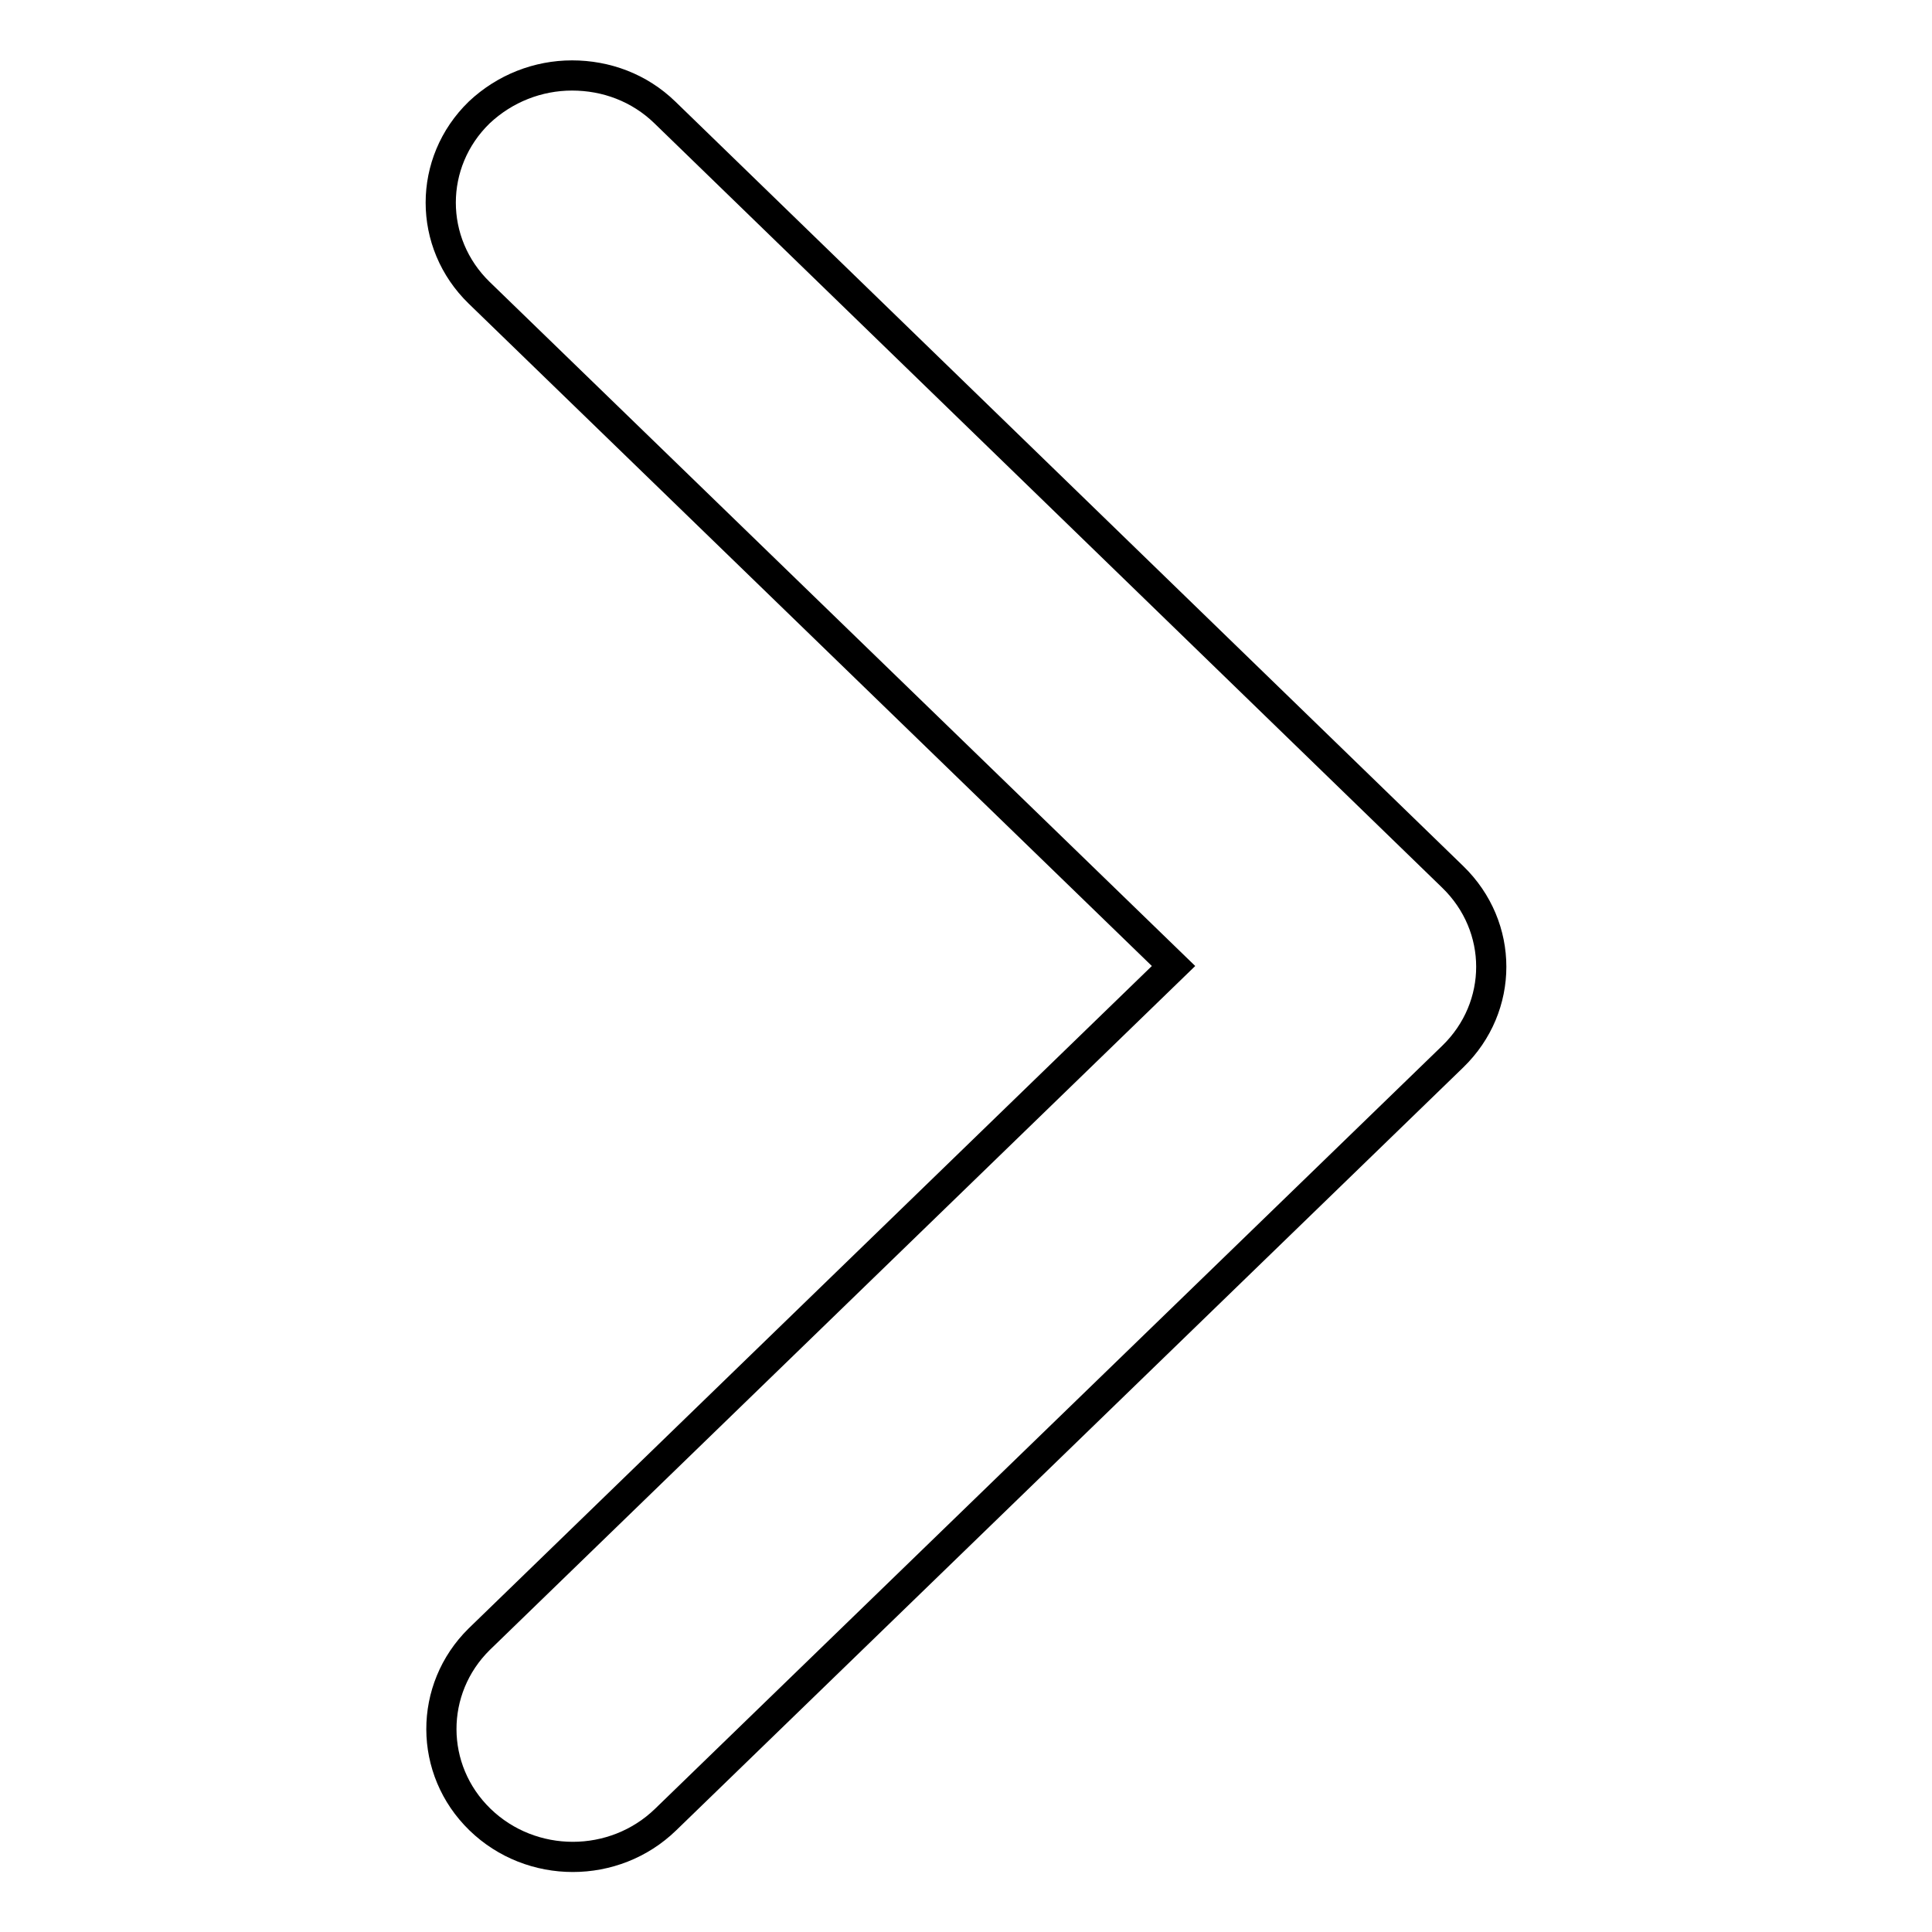
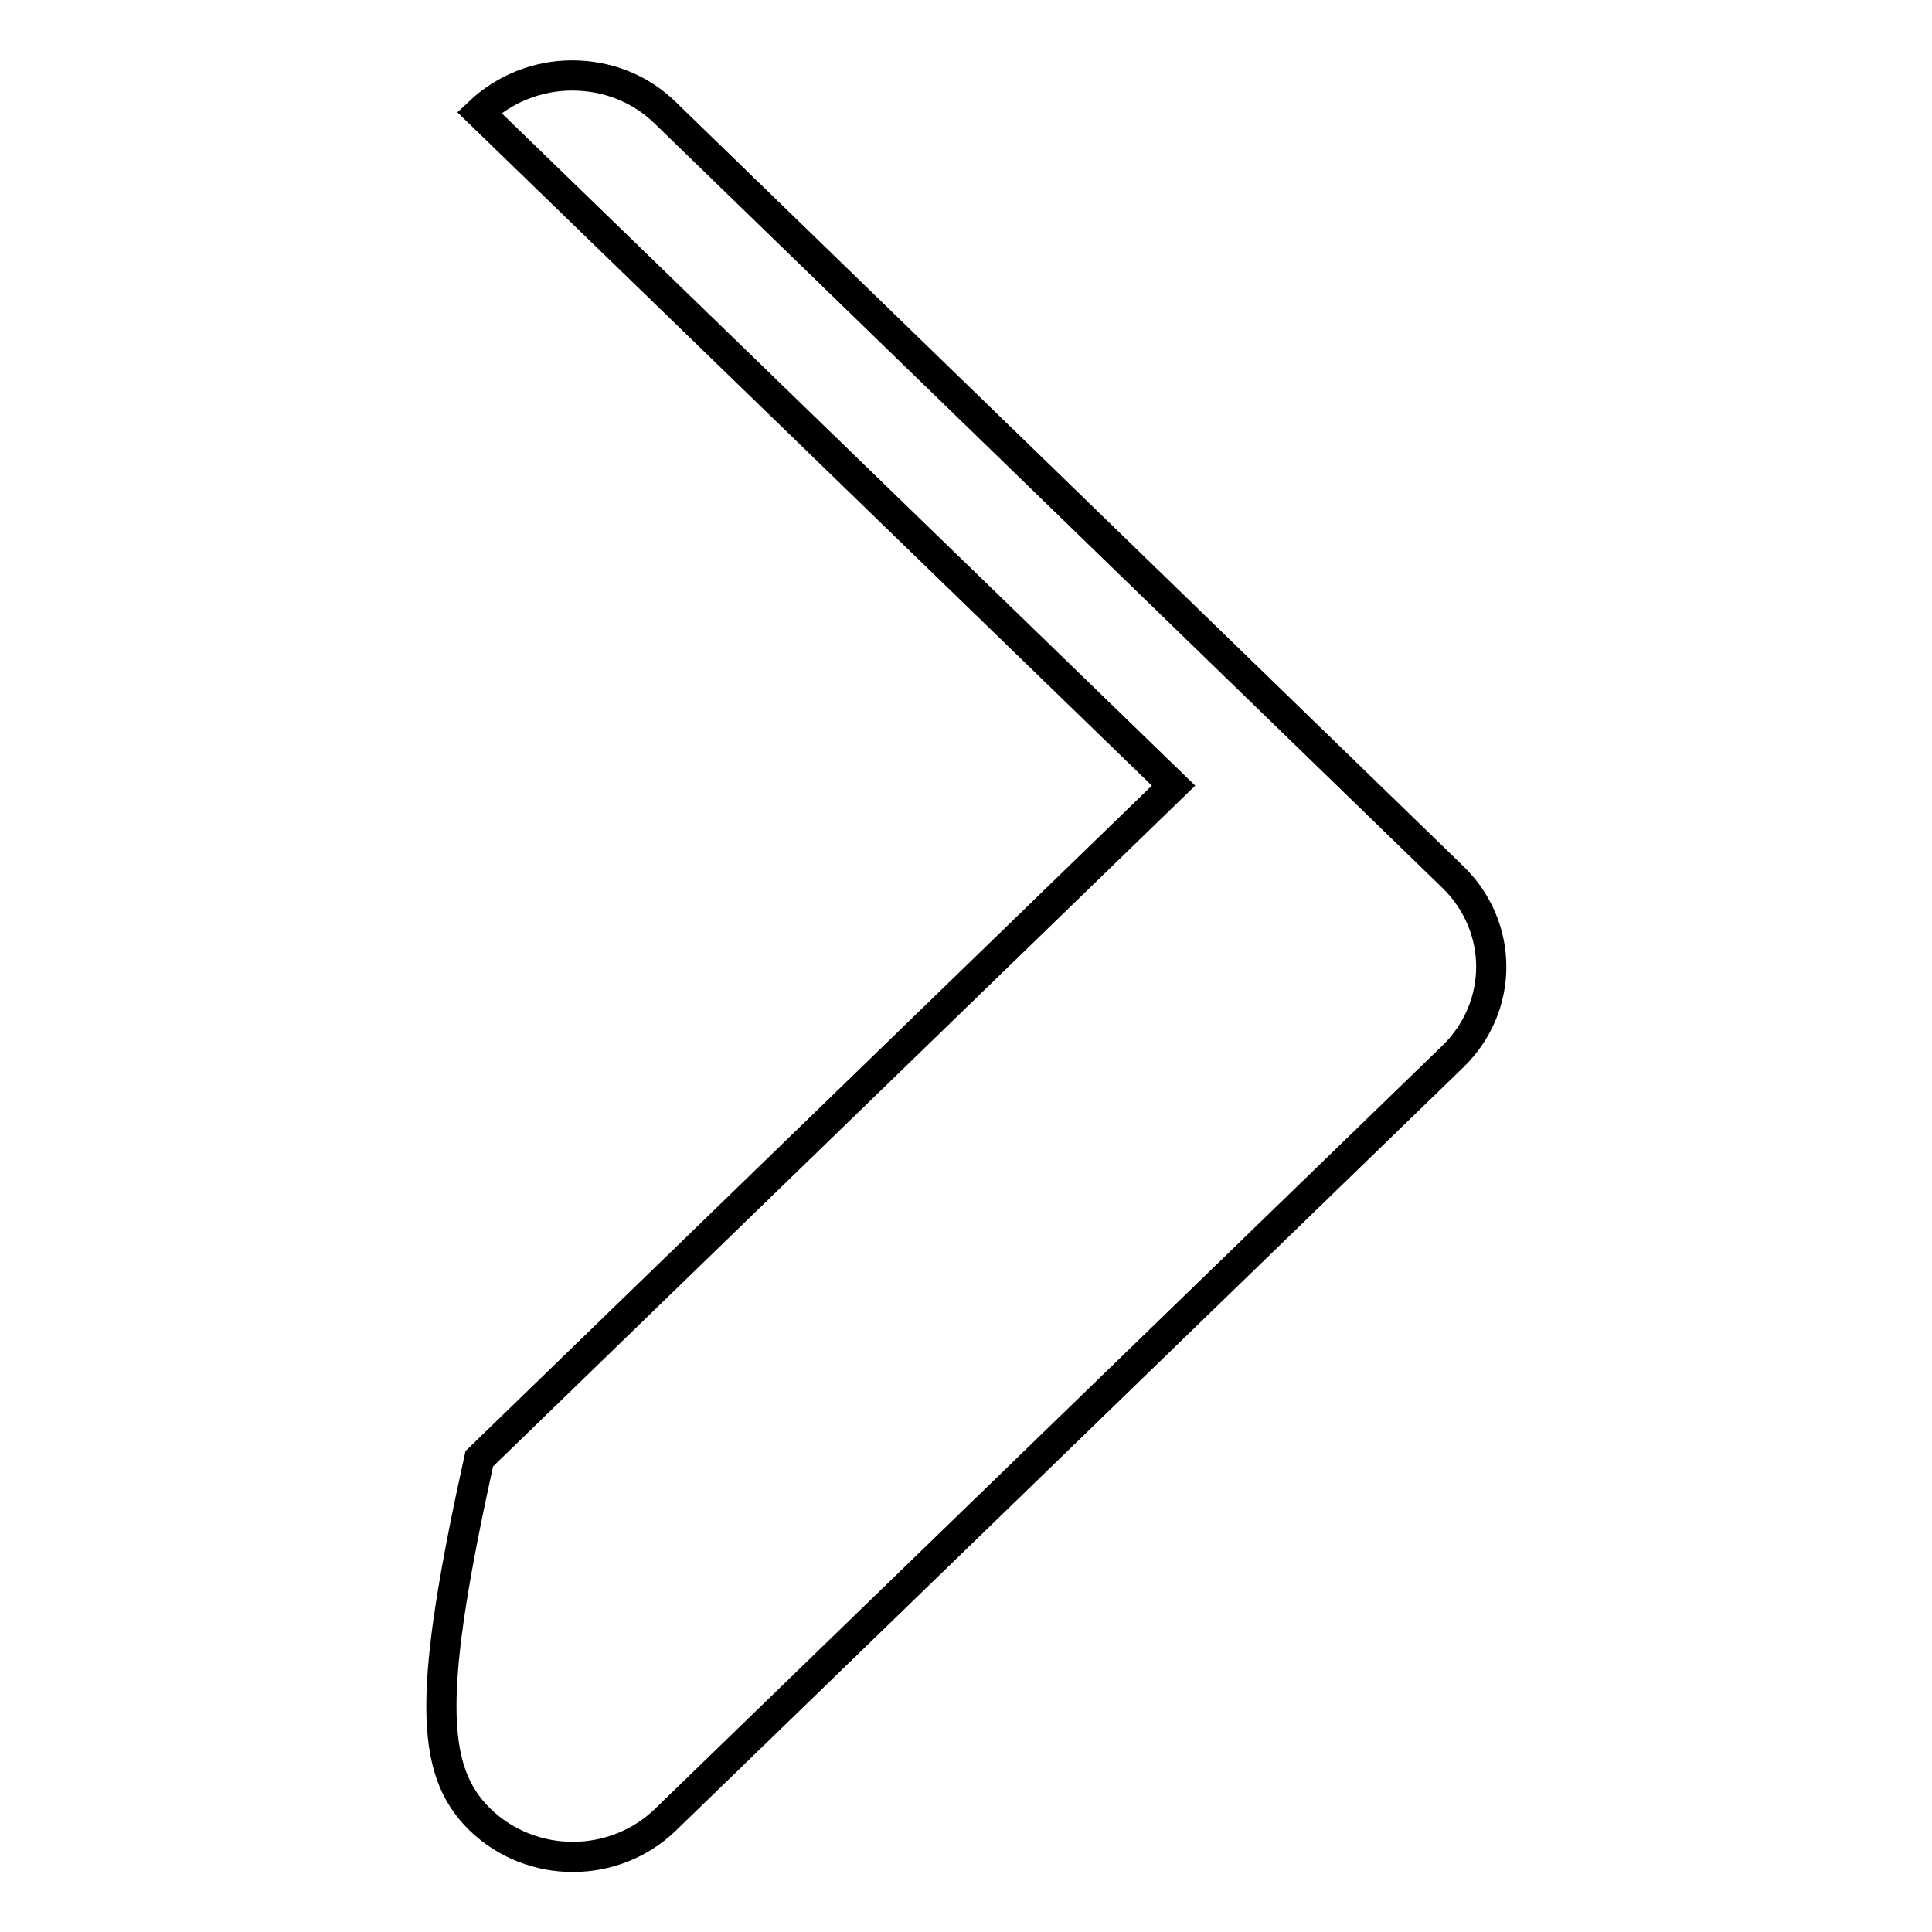
<svg xmlns="http://www.w3.org/2000/svg" version="1.1" x="0px" y="0px" viewBox="0 0 256 256" enable-background="new 0 0 256 256" xml:space="preserve">
  <g>
-     <path stroke-width="4" fill-opacity="0" stroke="#000000" d="M63.6,241.1c6.8,6.6,17.8,6.6,24.6,0l104.3-101.1c6.8-6.6,6.8-17.2,0-23.8L88.1,14.9 c-3.4-3.3-7.8-4.9-12.3-4.9s-8.9,1.7-12.3,4.9c-6.8,6.6-6.8,17.3,0,23.9l92,89.2l-92,89.2C56.8,223.8,56.8,234.5,63.6,241.1 L63.6,241.1z" />
+     <path stroke-width="4" fill-opacity="0" stroke="#000000" d="M63.6,241.1c6.8,6.6,17.8,6.6,24.6,0l104.3-101.1c6.8-6.6,6.8-17.2,0-23.8L88.1,14.9 c-3.4-3.3-7.8-4.9-12.3-4.9s-8.9,1.7-12.3,4.9l92,89.2l-92,89.2C56.8,223.8,56.8,234.5,63.6,241.1 L63.6,241.1z" />
  </g>
</svg>